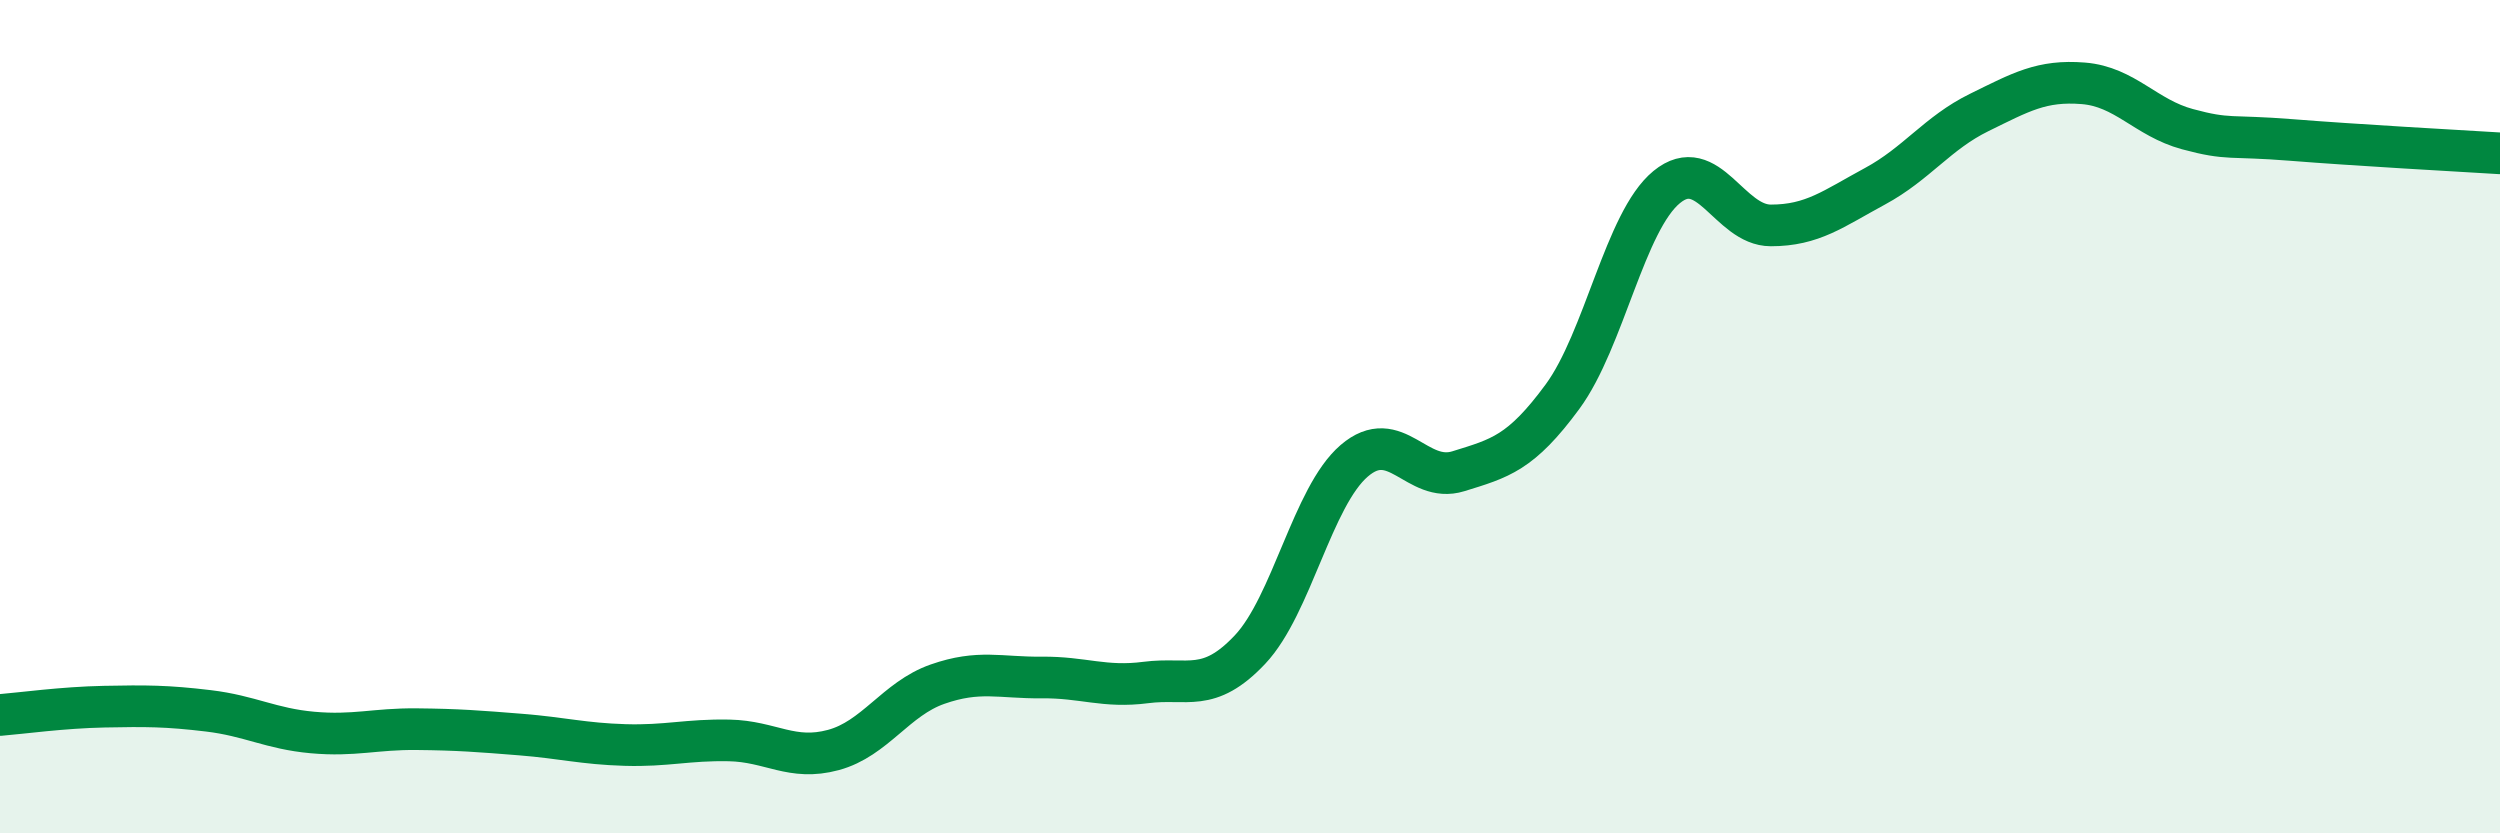
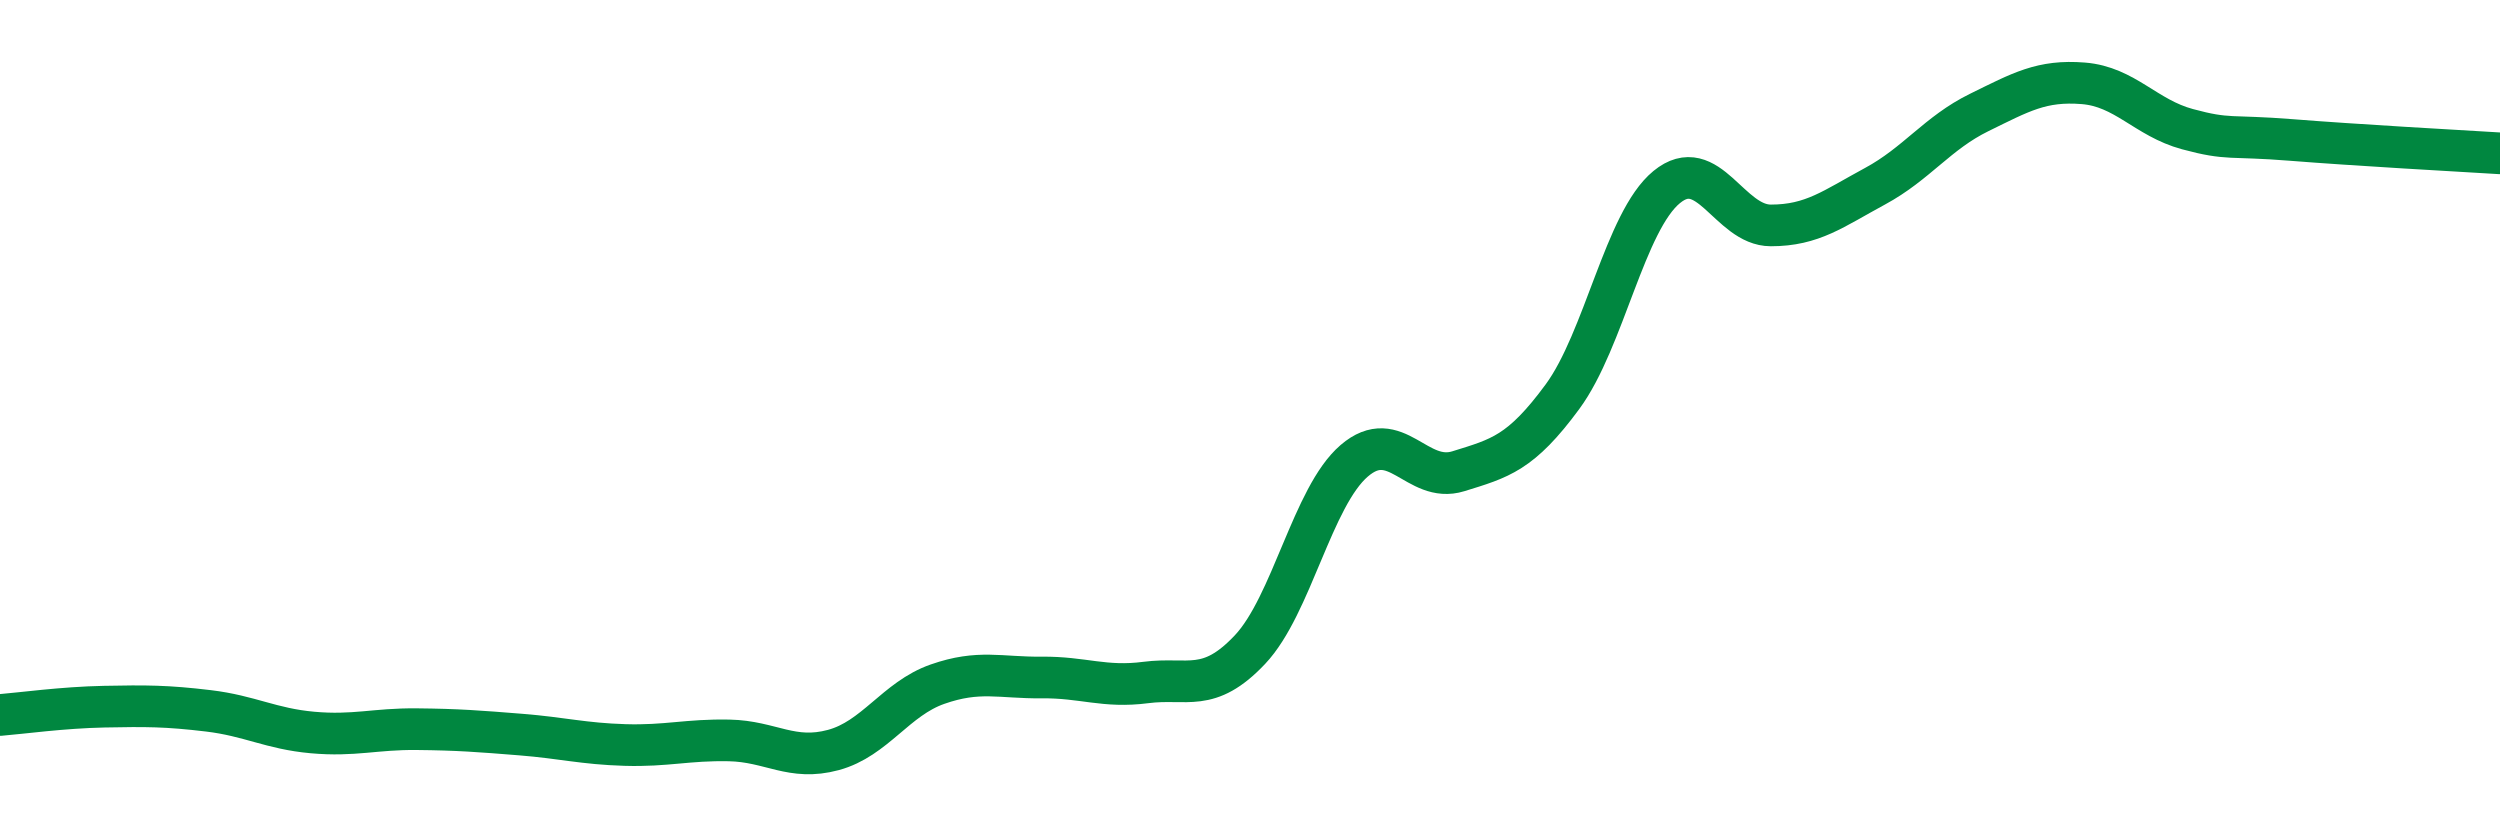
<svg xmlns="http://www.w3.org/2000/svg" width="60" height="20" viewBox="0 0 60 20">
-   <path d="M 0,17.16 C 0.5,17.12 1.5,16.98 2.5,16.96 C 3.5,16.94 4,16.94 5,17.06 C 6,17.18 6.5,17.49 7.5,17.58 C 8.5,17.67 9,17.49 10,17.5 C 11,17.51 11.5,17.55 12.5,17.63 C 13.5,17.71 14,17.85 15,17.88 C 16,17.91 16.5,17.75 17.5,17.77 C 18.5,17.79 19,18.27 20,18 C 21,17.73 21.5,16.77 22.5,16.42 C 23.5,16.07 24,16.27 25,16.26 C 26,16.25 26.5,16.51 27.5,16.38 C 28.5,16.25 29,16.65 30,15.59 C 31,14.53 31.5,11.92 32.5,11.06 C 33.5,10.2 34,11.62 35,11.31 C 36,11 36.5,10.88 37.5,9.52 C 38.5,8.16 39,5.31 40,4.49 C 41,3.67 41.5,5.41 42.5,5.41 C 43.5,5.41 44,5.01 45,4.47 C 46,3.93 46.5,3.19 47.5,2.7 C 48.5,2.21 49,1.92 50,2 C 51,2.08 51.5,2.83 52.5,3.1 C 53.5,3.37 53.5,3.24 55,3.36 C 56.5,3.48 59,3.62 60,3.68L60 20L0 20Z" fill="#008740" opacity="0.1" stroke-linecap="round" stroke-linejoin="round" />
  <path d="M 0,17.16 C 0.5,17.12 1.5,16.98 2.5,16.96 C 3.5,16.94 4,16.94 5,17.06 C 6,17.18 6.5,17.49 7.5,17.58 C 8.5,17.67 9,17.49 10,17.5 C 11,17.51 11.5,17.55 12.5,17.63 C 13.5,17.71 14,17.85 15,17.88 C 16,17.91 16.5,17.75 17.5,17.77 C 18.5,17.79 19,18.27 20,18 C 21,17.73 21.5,16.77 22.5,16.42 C 23.5,16.07 24,16.27 25,16.26 C 26,16.25 26.5,16.51 27.5,16.38 C 28.5,16.25 29,16.65 30,15.59 C 31,14.53 31.5,11.92 32.5,11.06 C 33.5,10.2 34,11.62 35,11.31 C 36,11 36.5,10.88 37.5,9.52 C 38.5,8.16 39,5.31 40,4.49 C 41,3.67 41.5,5.41 42.5,5.41 C 43.5,5.41 44,5.01 45,4.47 C 46,3.93 46.5,3.19 47.5,2.7 C 48.5,2.21 49,1.92 50,2 C 51,2.08 51.5,2.83 52.5,3.1 C 53.5,3.37 53.5,3.24 55,3.36 C 56.5,3.48 59,3.62 60,3.68" stroke="#008740" stroke-width="1" fill="none" stroke-linecap="round" stroke-linejoin="round" />
</svg>